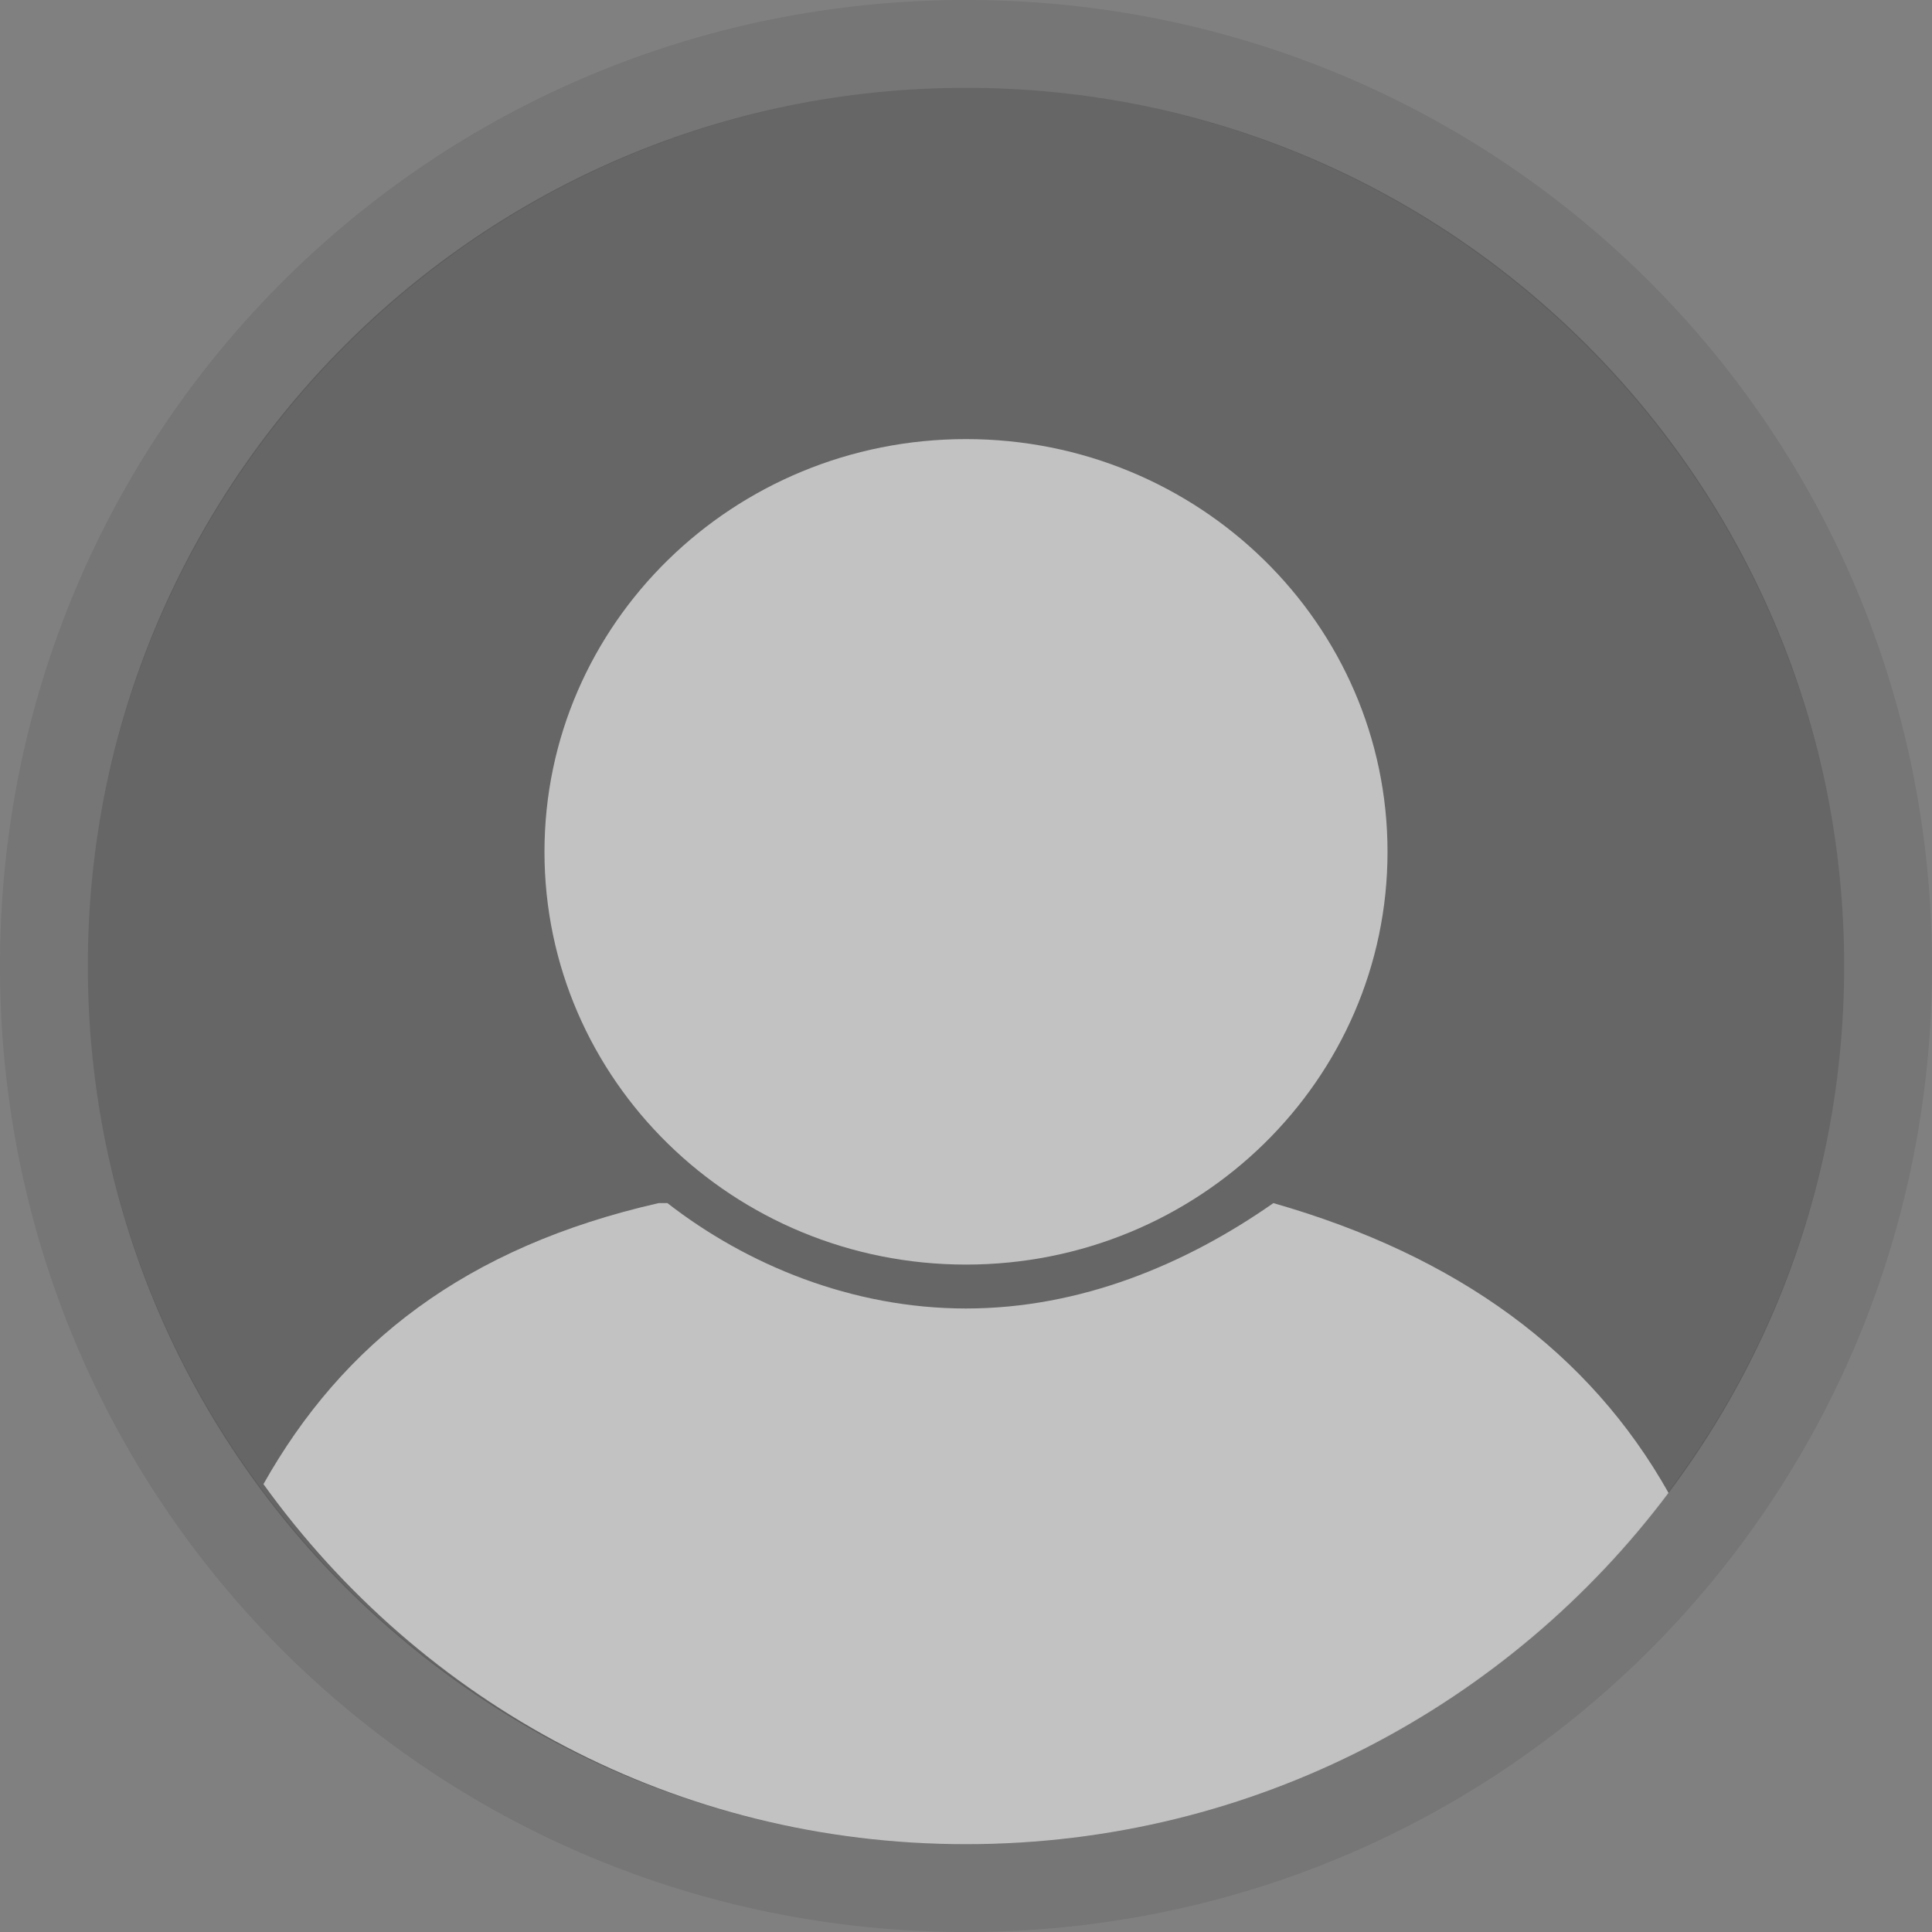
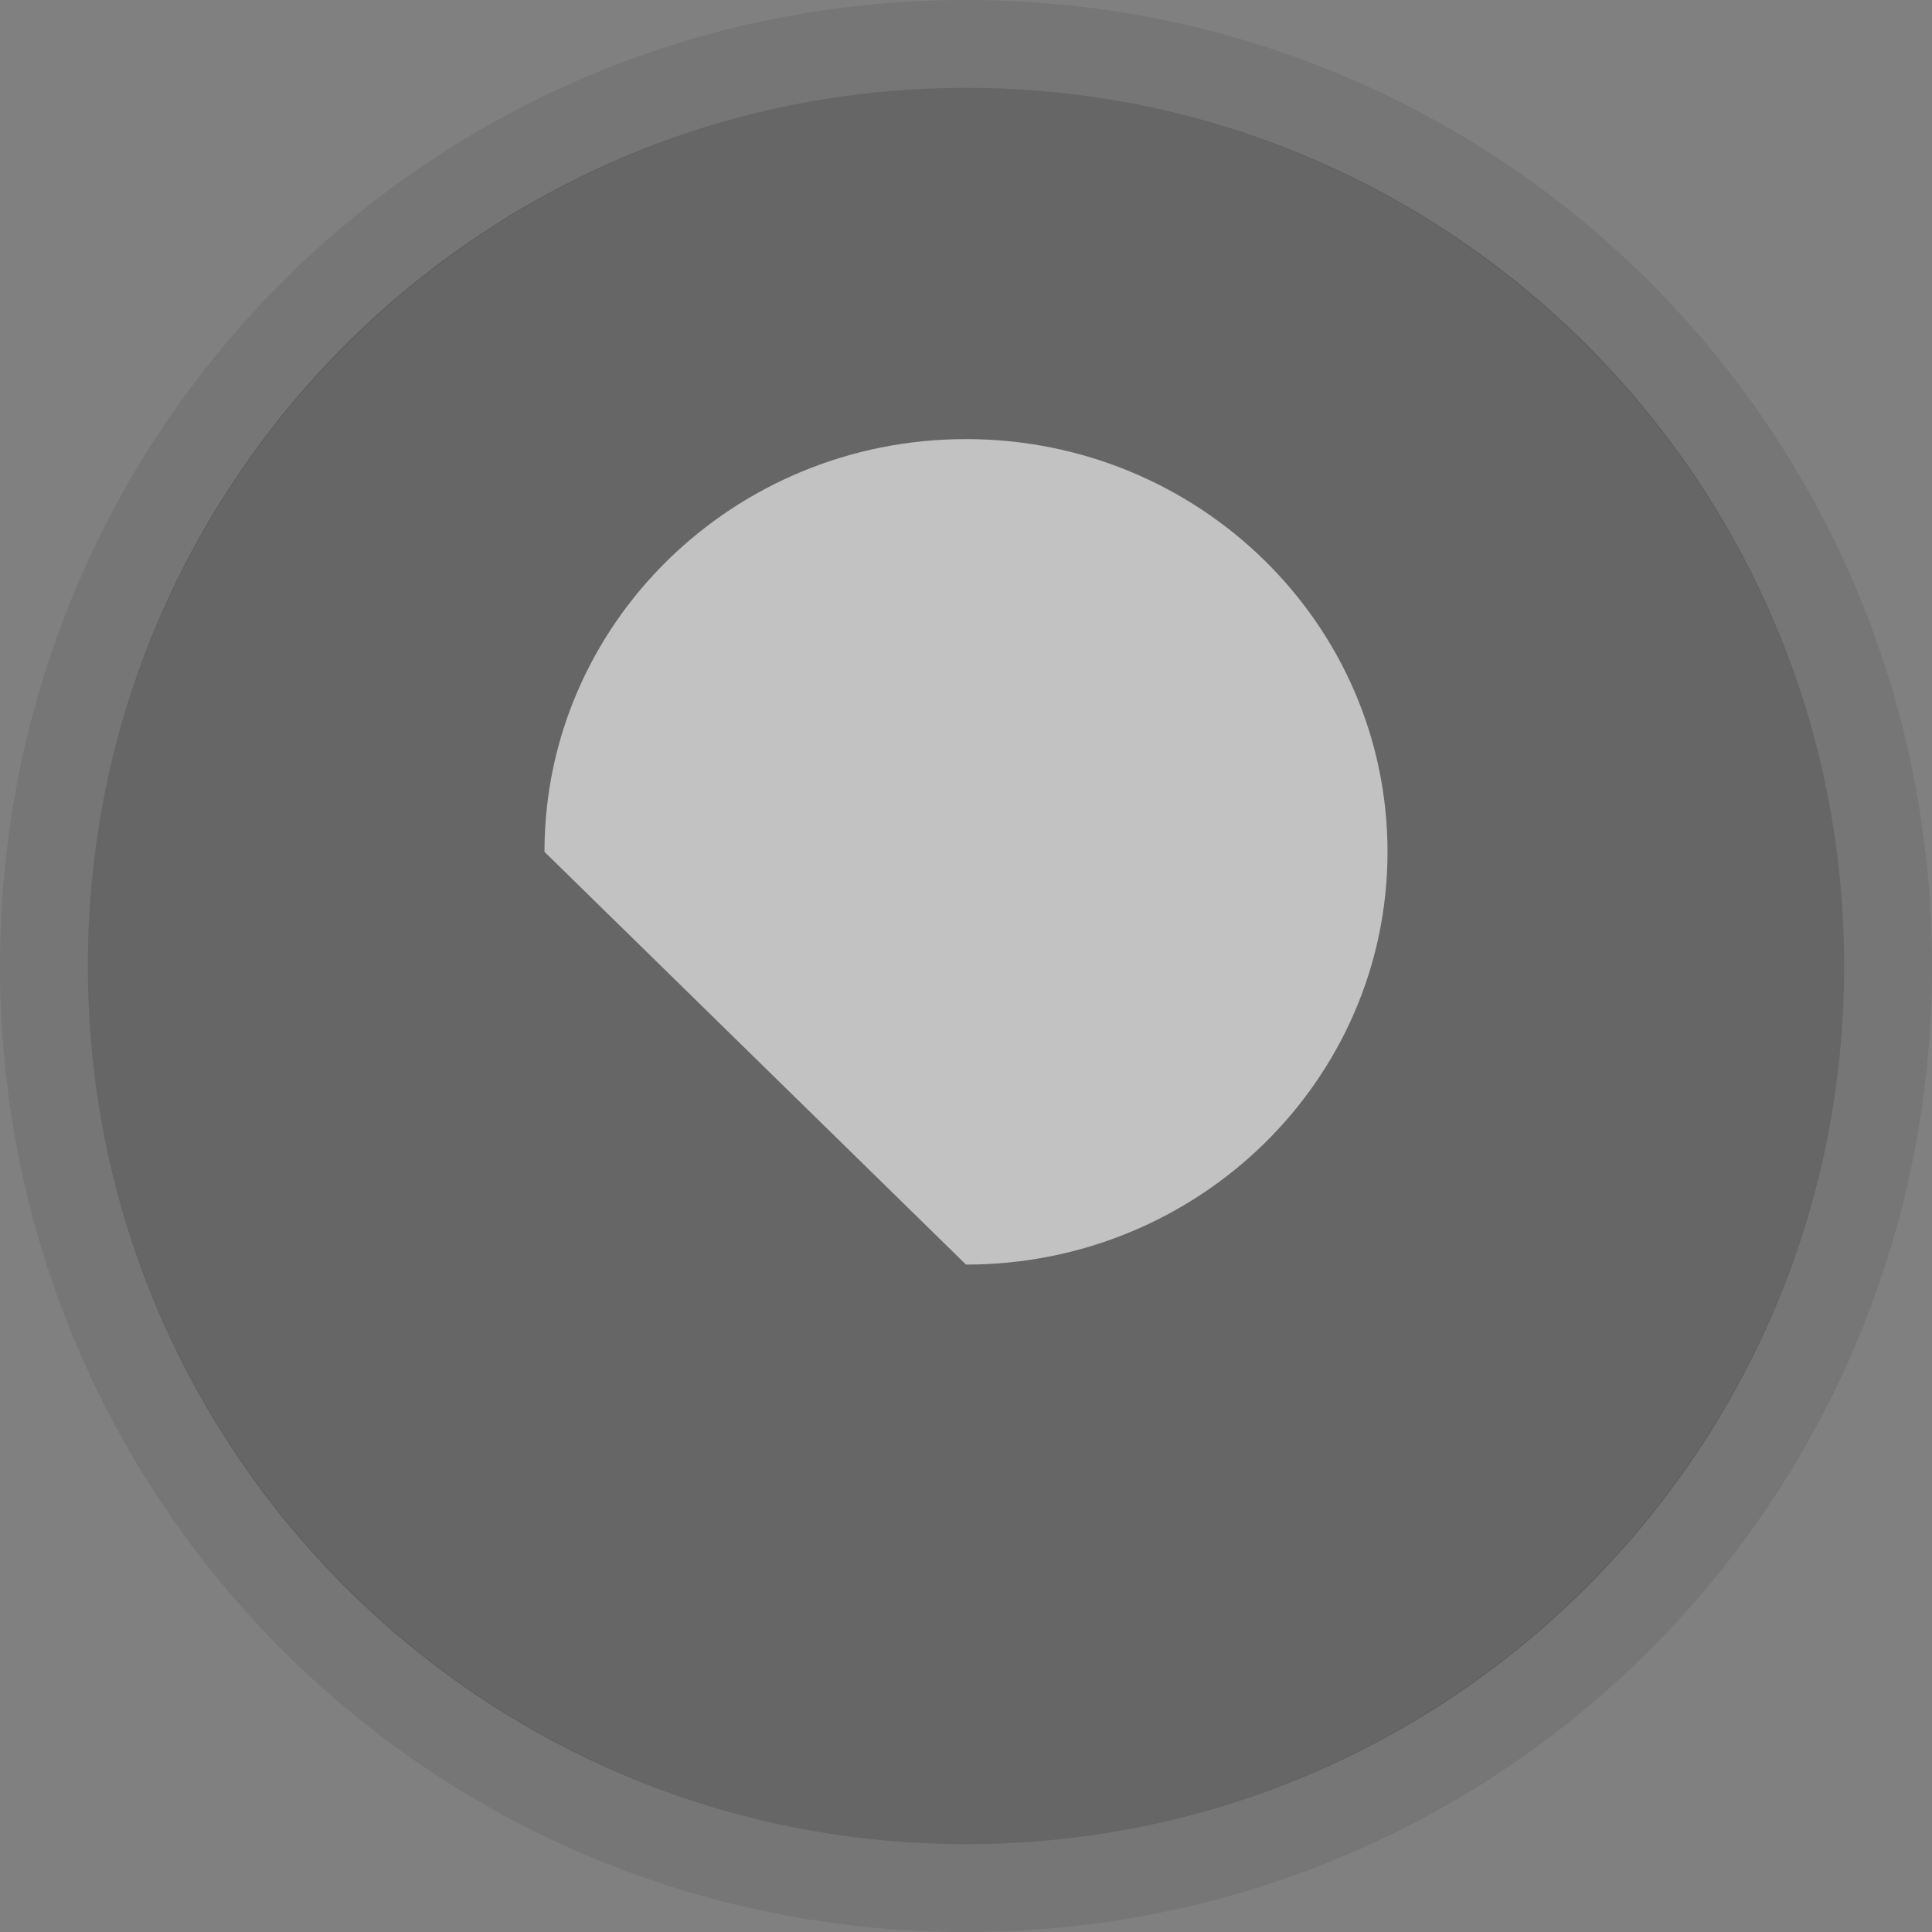
<svg xmlns="http://www.w3.org/2000/svg" width="22" height="22" viewBox="0 0 22 22" fill="none">
  <rect x="0" y="0" width="22" height="22" fill="#808080" stroke="none" />
  <g clip-path="url(#clip0_0_60)">
    <g opacity="0.2">
      <path d="M11 21C16.523 21 21 16.523 21 11C21 5.477 16.523 1 11 1C5.477 1 1 5.477 1 11C1 16.523 5.477 21 11 21Z" fill="black" />
    </g>
    <g opacity="0.08">
      <path d="M11 22C4.9 22 0 17.1 0 11C0 4.9 4.9 0 11 0C17.1 0 22 4.9 22 11C22 17.1 17.1 22 11 22ZM11 1C5.5 1 1 5.5 1 11C1 16.5 5.5 21 11 21C16.5 21 21 16.5 21 11C21 5.5 16.5 1 11 1Z" fill="black" />
    </g>
    <g opacity="0.6">
-       <path d="M14.5 13.7C14.4 13.7 14.4 13.7 14.5 13.7C13.5 14.4 12.3 14.9 11 14.9C9.7 14.9 8.5 14.4 7.6 13.7C7.6 13.7 7.6 13.7 7.5 13.7C5.3 14.2 3.9 15.3 3 16.9C4.8 19.4 7.7 21 11 21C14.3 21 17.2 19.4 19 17C18.1 15.4 16.6 14.3 14.5 13.7Z" fill="white" />
-       <path d="M11 14.4C13.651 14.4 15.8 12.296 15.8 9.7C15.8 7.104 13.651 5 11 5C8.349 5 6.2 7.104 6.2 9.7C6.2 12.296 8.349 14.4 11 14.4Z" fill="white" />
+       <path d="M11 14.4C13.651 14.4 15.8 12.296 15.8 9.7C15.8 7.104 13.651 5 11 5C8.349 5 6.2 7.104 6.2 9.7Z" fill="white" />
    </g>
  </g>
  <defs>
    <clipPath id="clip0_0_60">
      <rect width="22" height="22" fill="white" />
    </clipPath>
  </defs>
</svg>